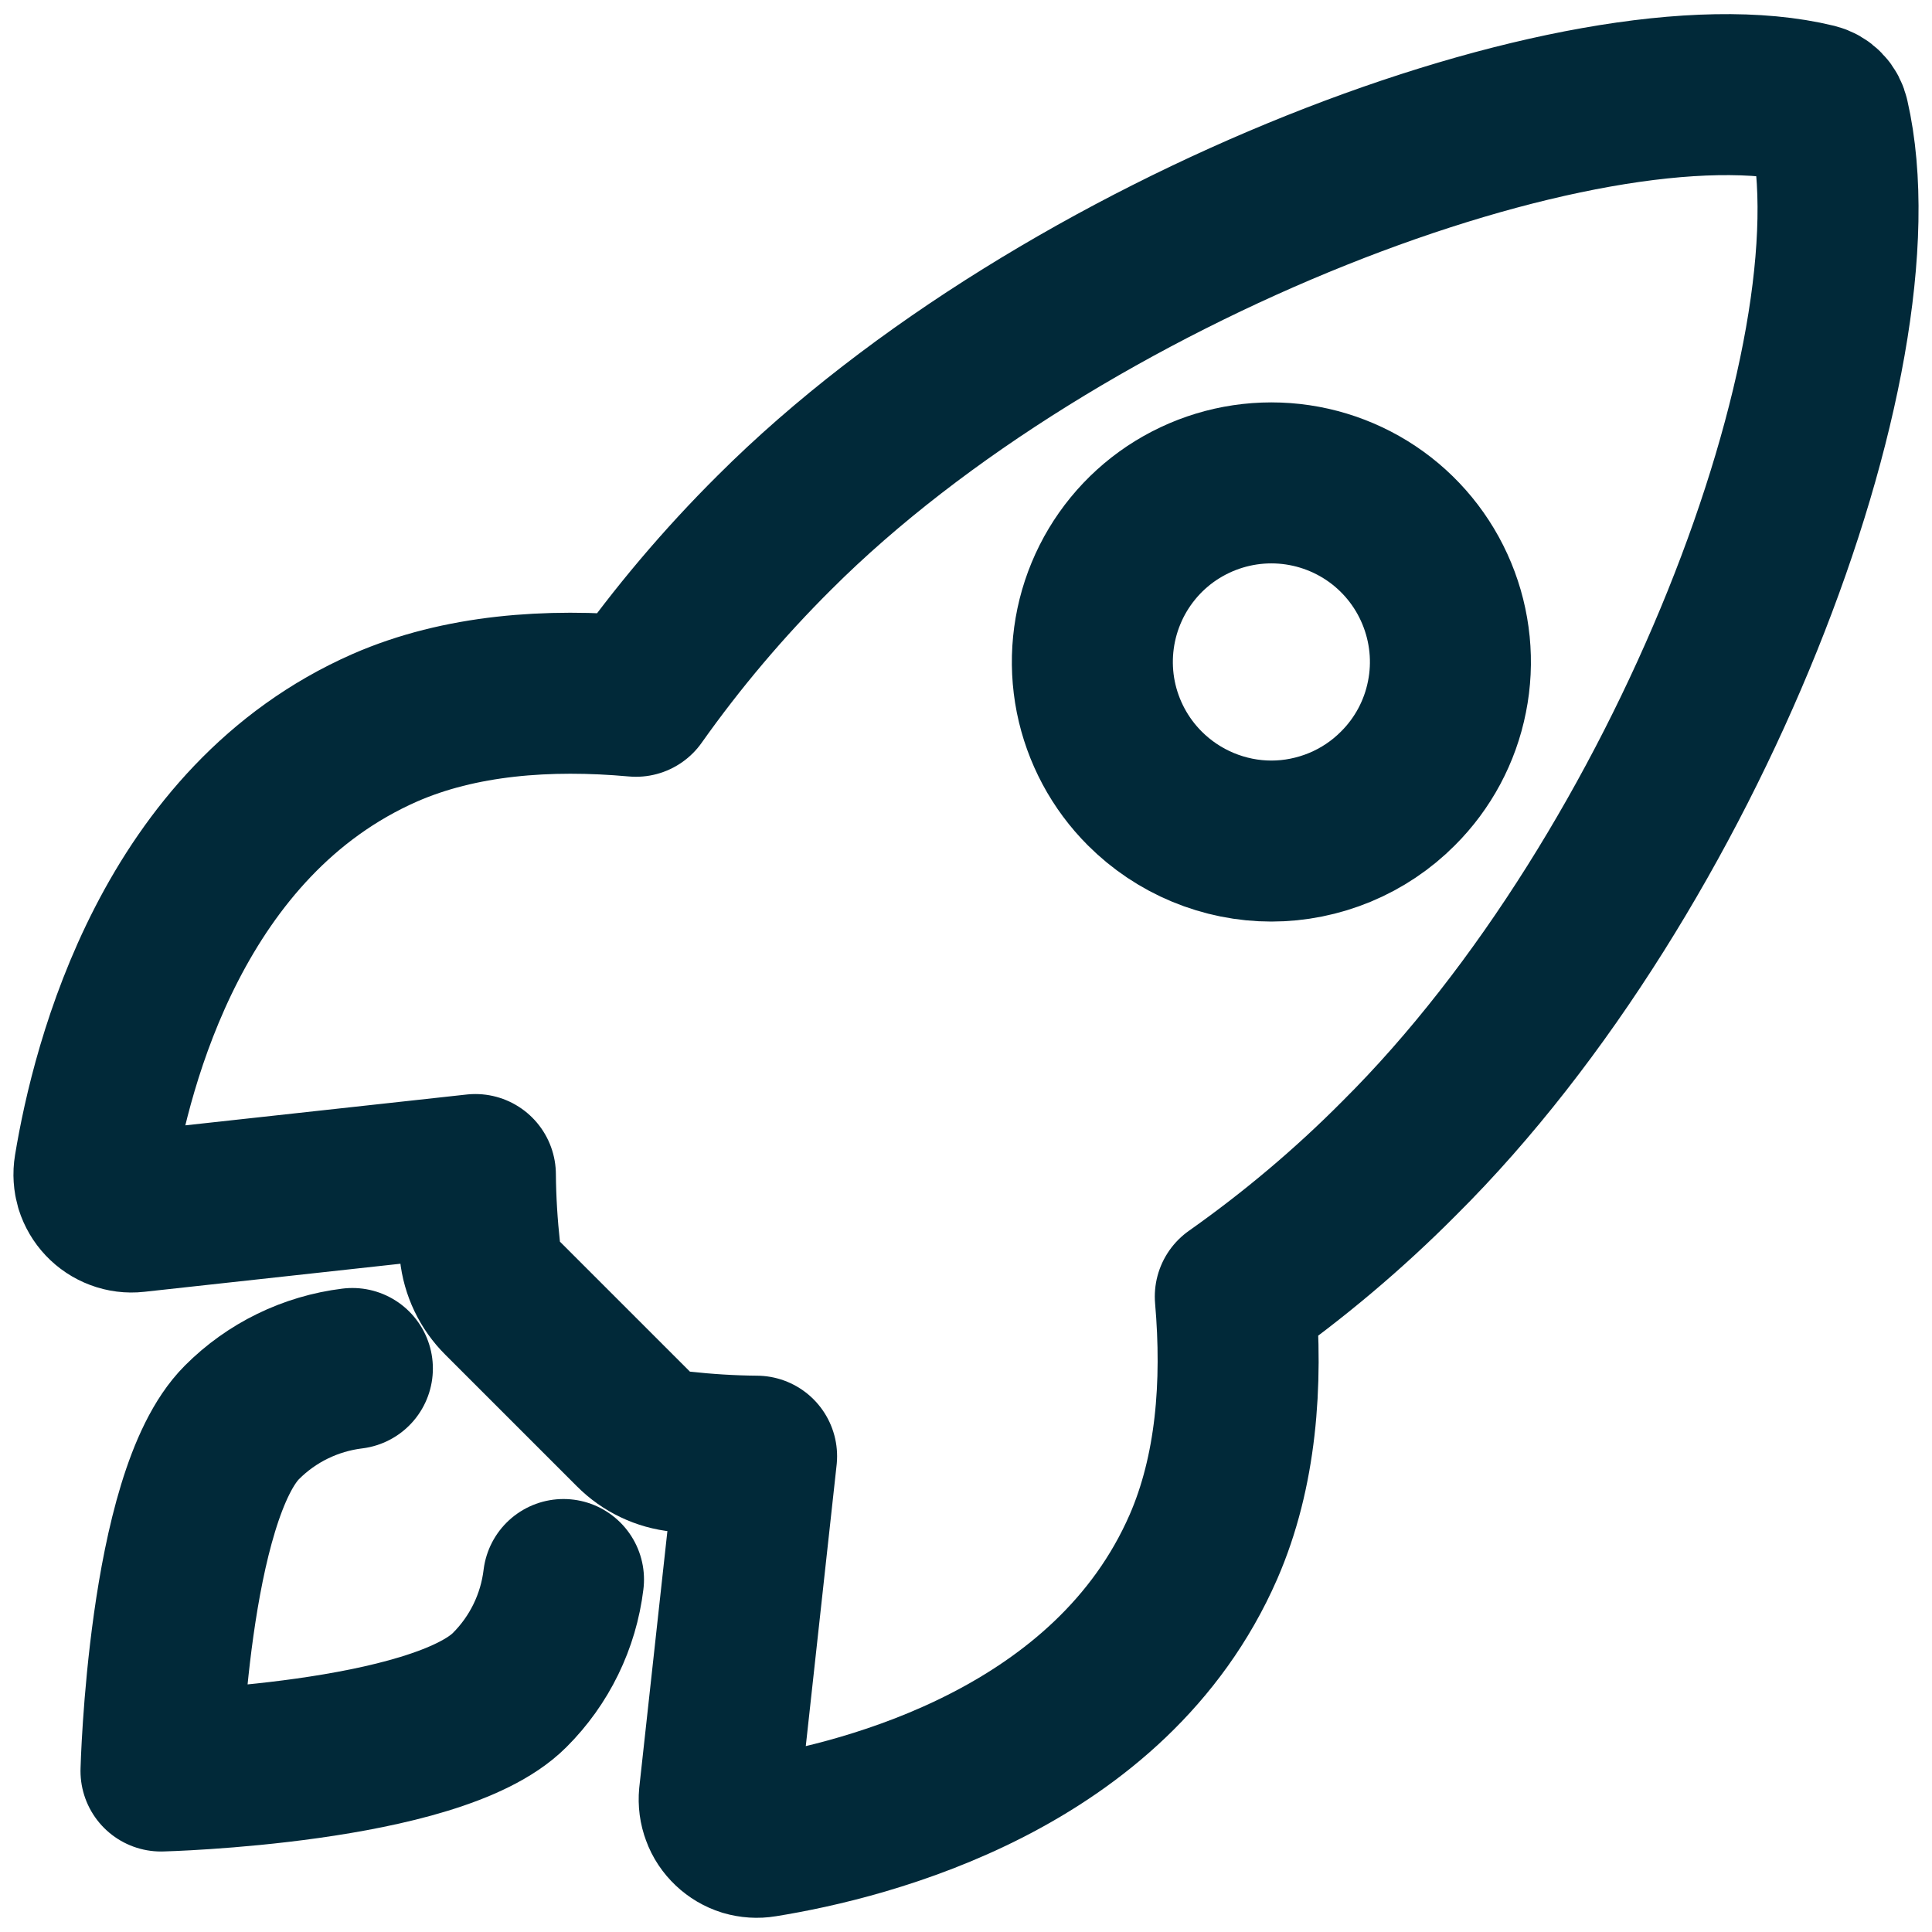
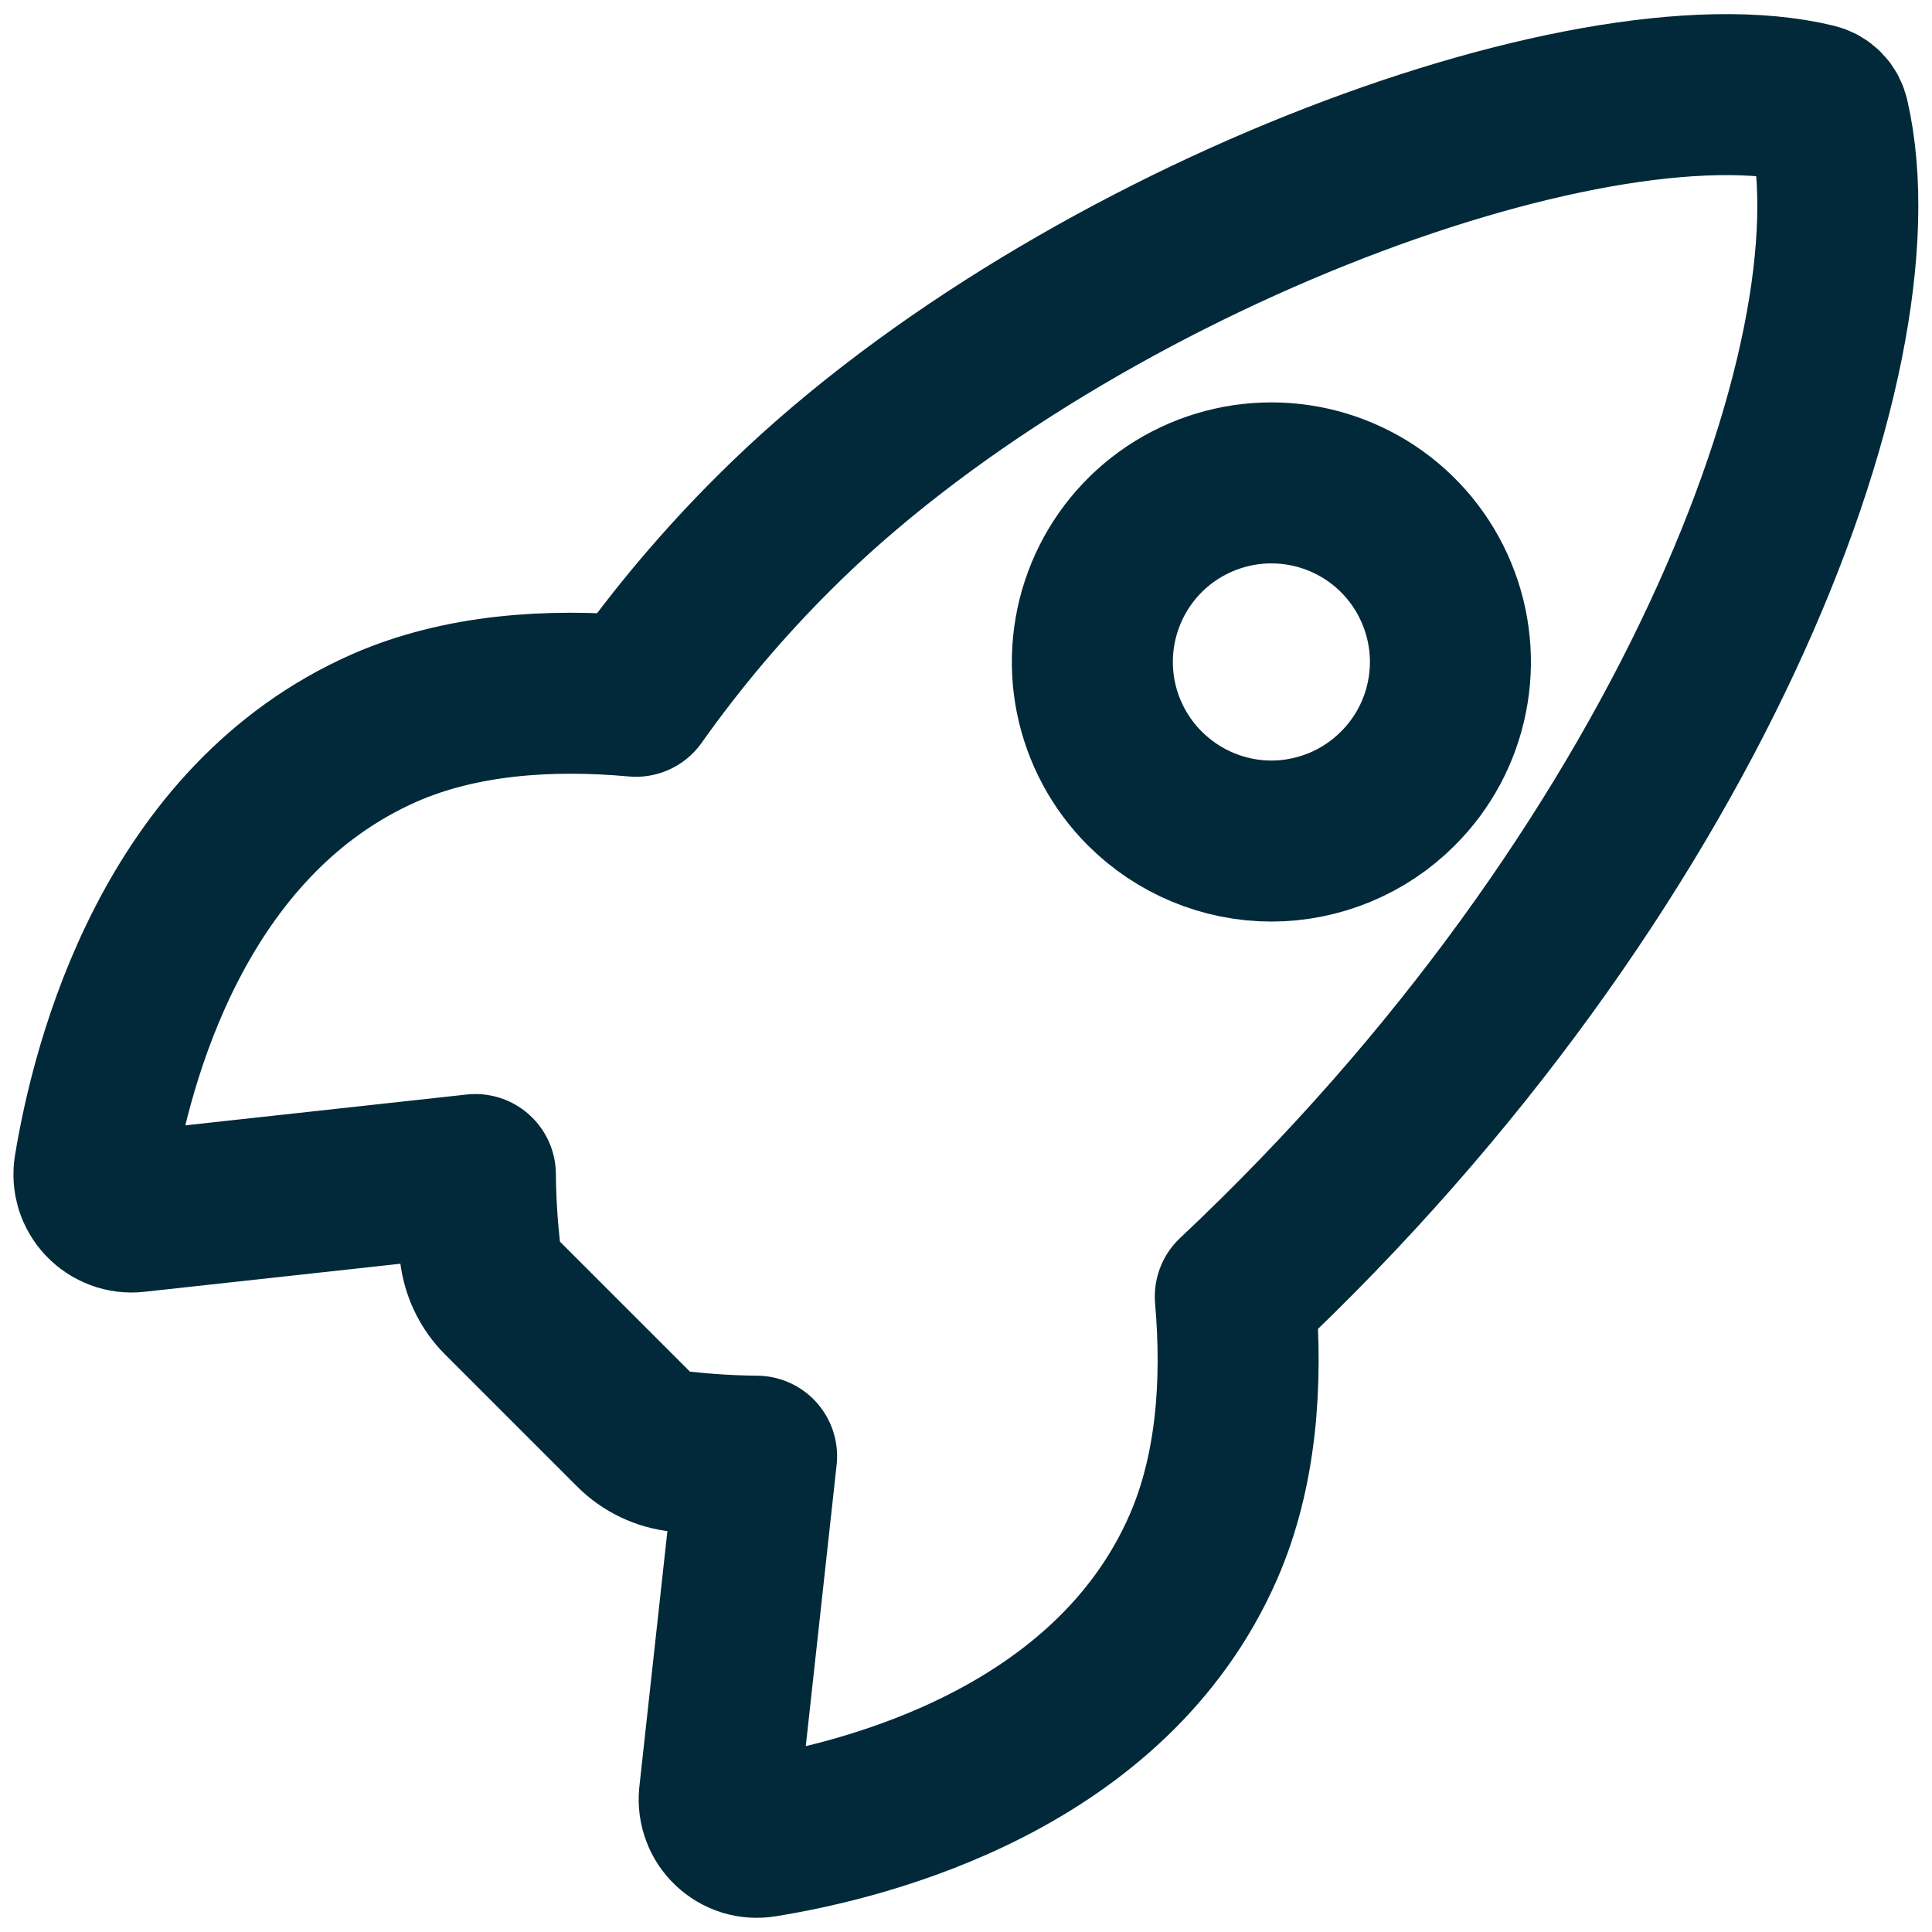
<svg xmlns="http://www.w3.org/2000/svg" width="18" height="18" viewBox="0 0 18 18" fill="none">
-   <path d="M17.039 1.102C17.032 1.07 17.017 1.04 16.994 1.017C16.971 0.993 16.942 0.977 16.91 0.969C14.786 0.45 9.879 2.301 7.217 4.96C6.743 5.431 6.311 5.942 5.925 6.487C5.105 6.413 4.284 6.475 3.586 6.78C1.614 7.647 1.04 9.912 0.88 10.884C0.871 10.938 0.875 10.992 0.89 11.044C0.906 11.095 0.934 11.143 0.971 11.182C1.008 11.221 1.053 11.251 1.104 11.27C1.154 11.289 1.209 11.296 1.262 11.29L4.429 10.943C4.431 11.182 4.446 11.42 4.472 11.658C4.489 11.822 4.562 11.975 4.679 12.091L5.905 13.317C6.021 13.434 6.175 13.508 6.339 13.524C6.575 13.55 6.812 13.565 7.049 13.567L6.702 16.731C6.697 16.785 6.704 16.839 6.723 16.889C6.741 16.94 6.772 16.985 6.811 17.022C6.85 17.059 6.897 17.087 6.949 17.103C7 17.118 7.055 17.122 7.108 17.113C8.081 16.957 10.35 16.384 11.212 14.412C11.517 13.712 11.58 12.896 11.509 12.08C12.056 11.694 12.569 11.262 13.04 10.787C15.711 8.131 17.551 3.332 17.039 1.102ZM10.666 7.346C10.433 7.113 10.274 6.816 10.209 6.492C10.145 6.169 10.178 5.833 10.304 5.529C10.43 5.224 10.644 4.963 10.918 4.78C11.193 4.597 11.515 4.499 11.845 4.499C12.175 4.499 12.498 4.597 12.772 4.78C13.046 4.963 13.26 5.224 13.386 5.529C13.512 5.833 13.546 6.169 13.481 6.492C13.417 6.816 13.258 7.113 13.024 7.346C12.87 7.501 12.686 7.624 12.484 7.708C12.281 7.792 12.064 7.836 11.845 7.836C11.626 7.836 11.409 7.792 11.207 7.708C11.005 7.624 10.821 7.501 10.666 7.346Z" stroke="#012939" stroke-width="1.5" stroke-linecap="round" stroke-linejoin="round" />
-   <path d="M3.283 12.75C2.893 12.798 2.531 12.974 2.254 13.252C1.565 13.942 1.5 16.5 1.5 16.5C1.5 16.5 4.059 16.435 4.748 15.746C5.026 15.469 5.203 15.106 5.25 14.716" stroke="#012939" stroke-width="1.5" stroke-linecap="round" stroke-linejoin="round" />
+   <path d="M17.039 1.102C17.032 1.07 17.017 1.04 16.994 1.017C16.971 0.993 16.942 0.977 16.91 0.969C14.786 0.45 9.879 2.301 7.217 4.96C6.743 5.431 6.311 5.942 5.925 6.487C5.105 6.413 4.284 6.475 3.586 6.78C1.614 7.647 1.04 9.912 0.88 10.884C0.871 10.938 0.875 10.992 0.89 11.044C0.906 11.095 0.934 11.143 0.971 11.182C1.008 11.221 1.053 11.251 1.104 11.27C1.154 11.289 1.209 11.296 1.262 11.29L4.429 10.943C4.431 11.182 4.446 11.42 4.472 11.658C4.489 11.822 4.562 11.975 4.679 12.091L5.905 13.317C6.021 13.434 6.175 13.508 6.339 13.524C6.575 13.55 6.812 13.565 7.049 13.567L6.702 16.731C6.697 16.785 6.704 16.839 6.723 16.889C6.741 16.94 6.772 16.985 6.811 17.022C6.85 17.059 6.897 17.087 6.949 17.103C7 17.118 7.055 17.122 7.108 17.113C8.081 16.957 10.35 16.384 11.212 14.412C11.517 13.712 11.58 12.896 11.509 12.08C15.711 8.131 17.551 3.332 17.039 1.102ZM10.666 7.346C10.433 7.113 10.274 6.816 10.209 6.492C10.145 6.169 10.178 5.833 10.304 5.529C10.43 5.224 10.644 4.963 10.918 4.78C11.193 4.597 11.515 4.499 11.845 4.499C12.175 4.499 12.498 4.597 12.772 4.78C13.046 4.963 13.26 5.224 13.386 5.529C13.512 5.833 13.546 6.169 13.481 6.492C13.417 6.816 13.258 7.113 13.024 7.346C12.87 7.501 12.686 7.624 12.484 7.708C12.281 7.792 12.064 7.836 11.845 7.836C11.626 7.836 11.409 7.792 11.207 7.708C11.005 7.624 10.821 7.501 10.666 7.346Z" stroke="#012939" stroke-width="1.5" stroke-linecap="round" stroke-linejoin="round" />
</svg>